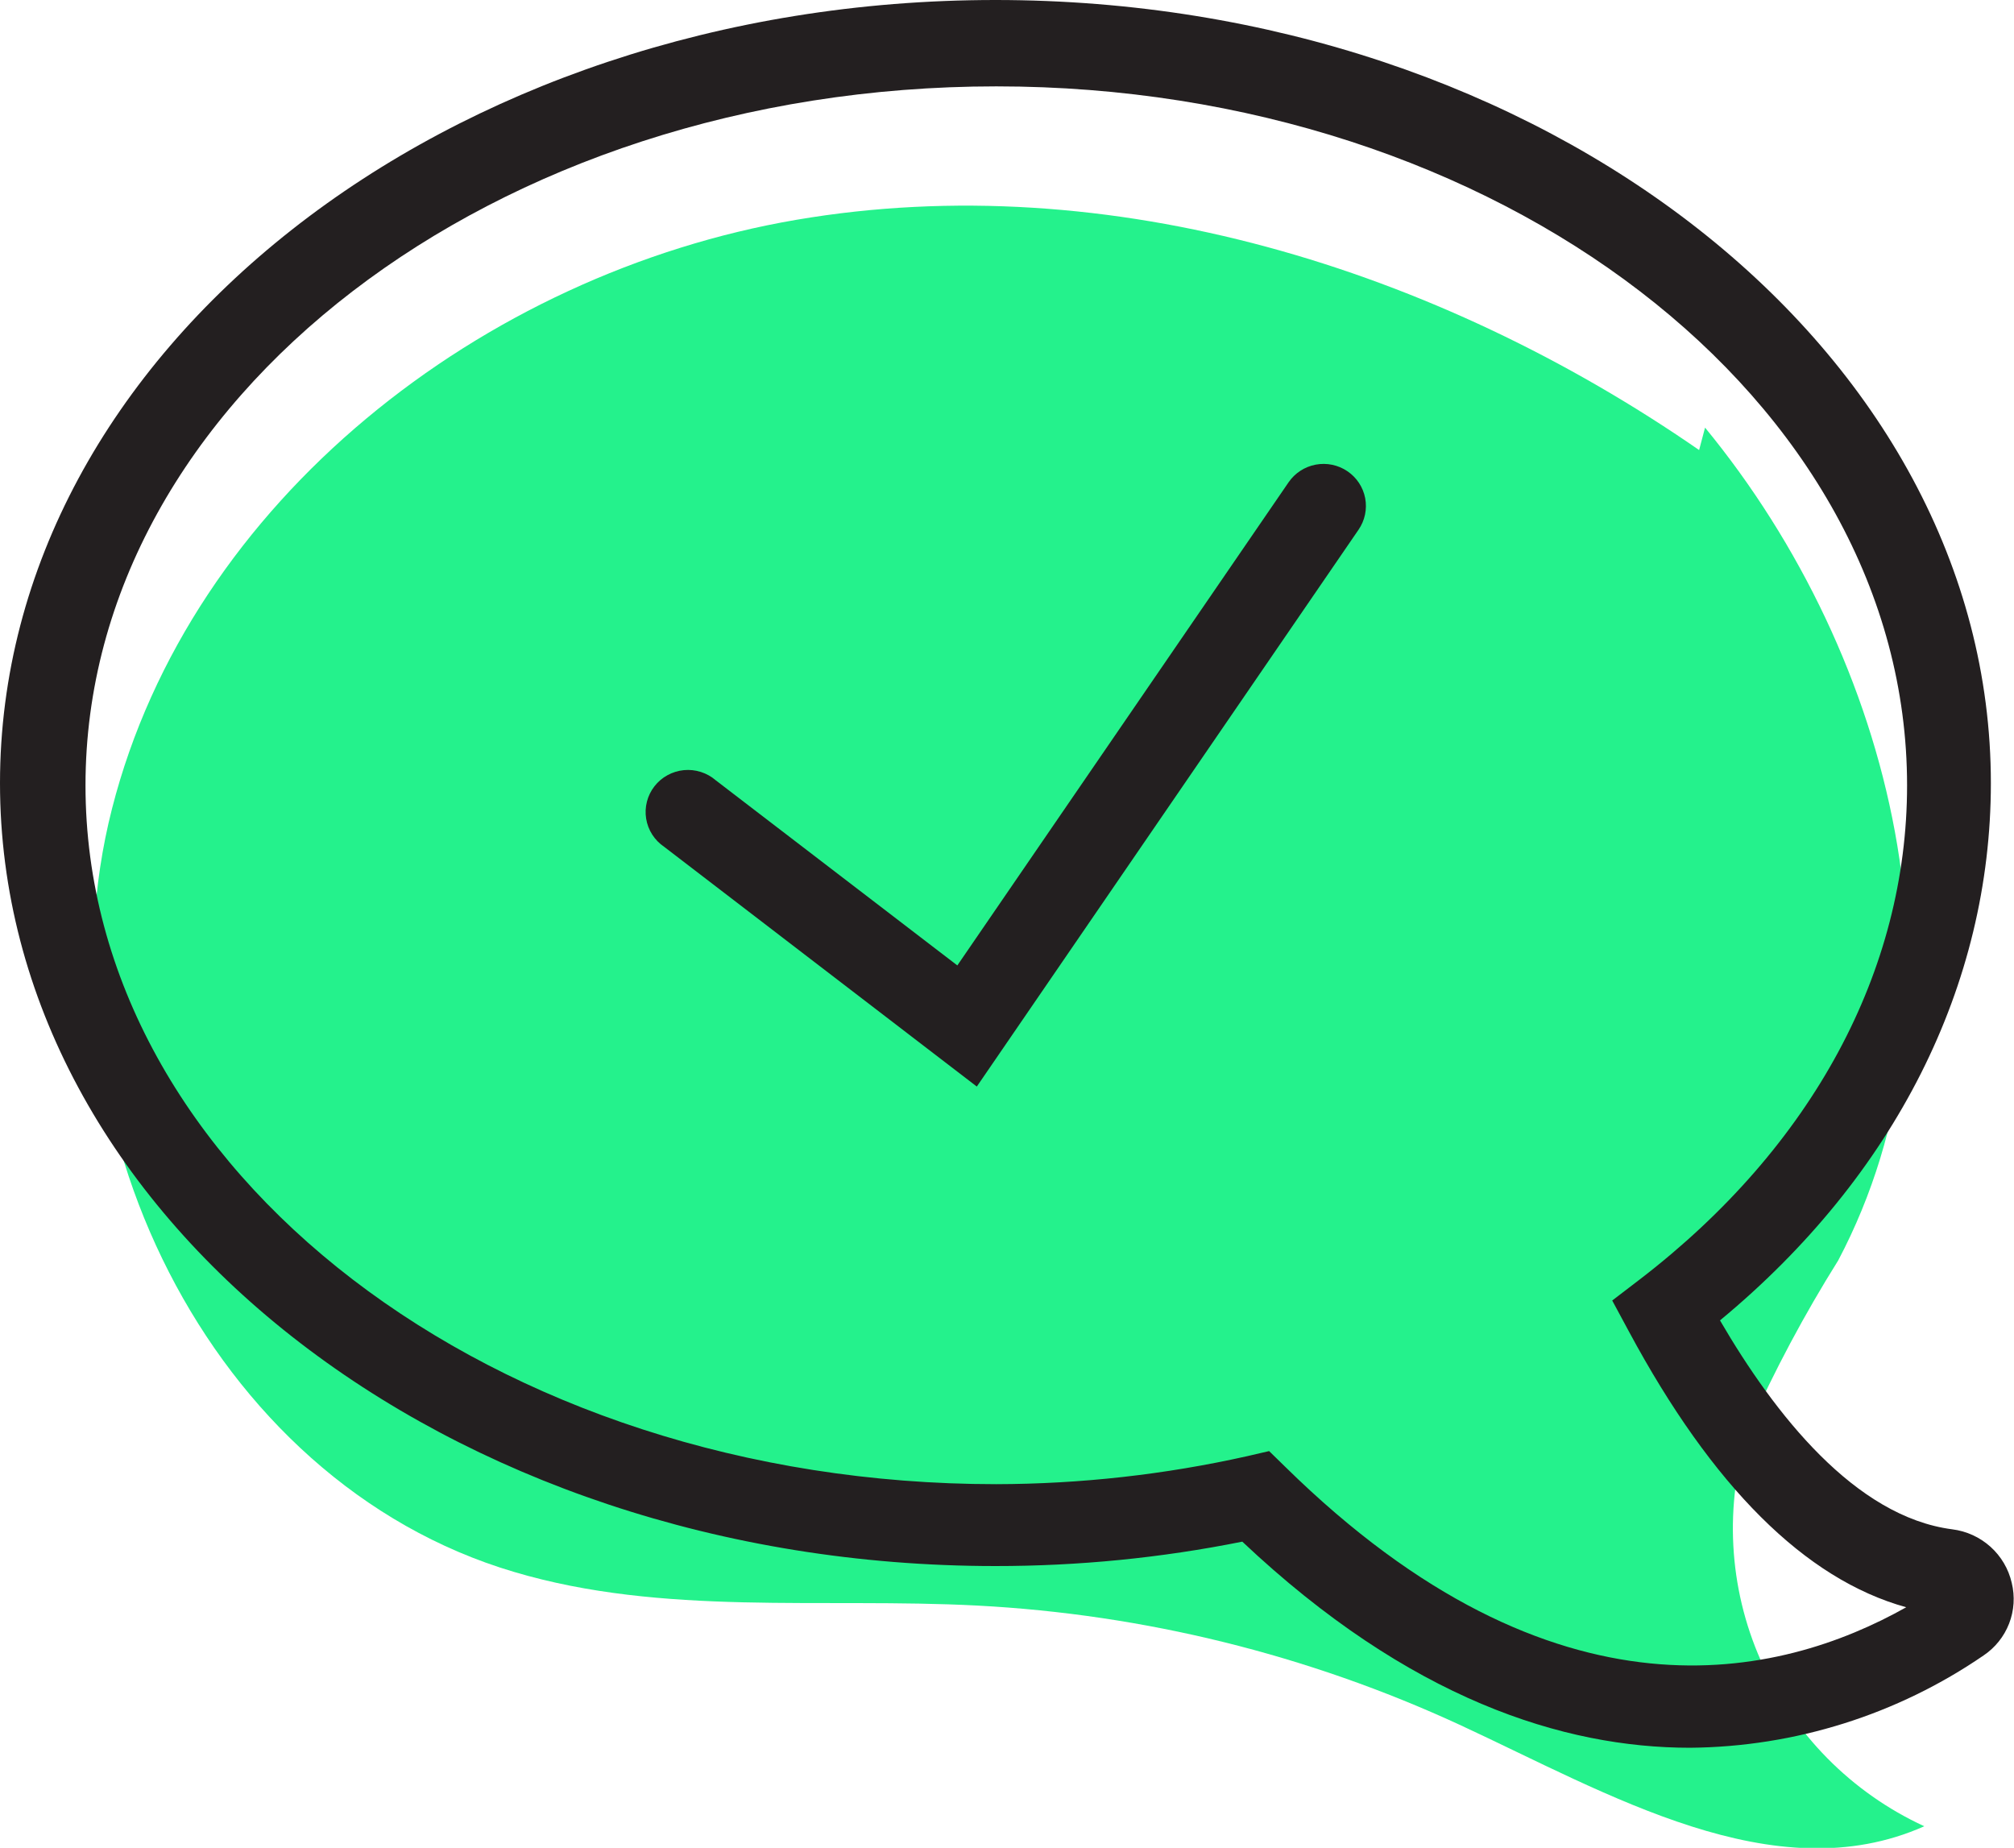
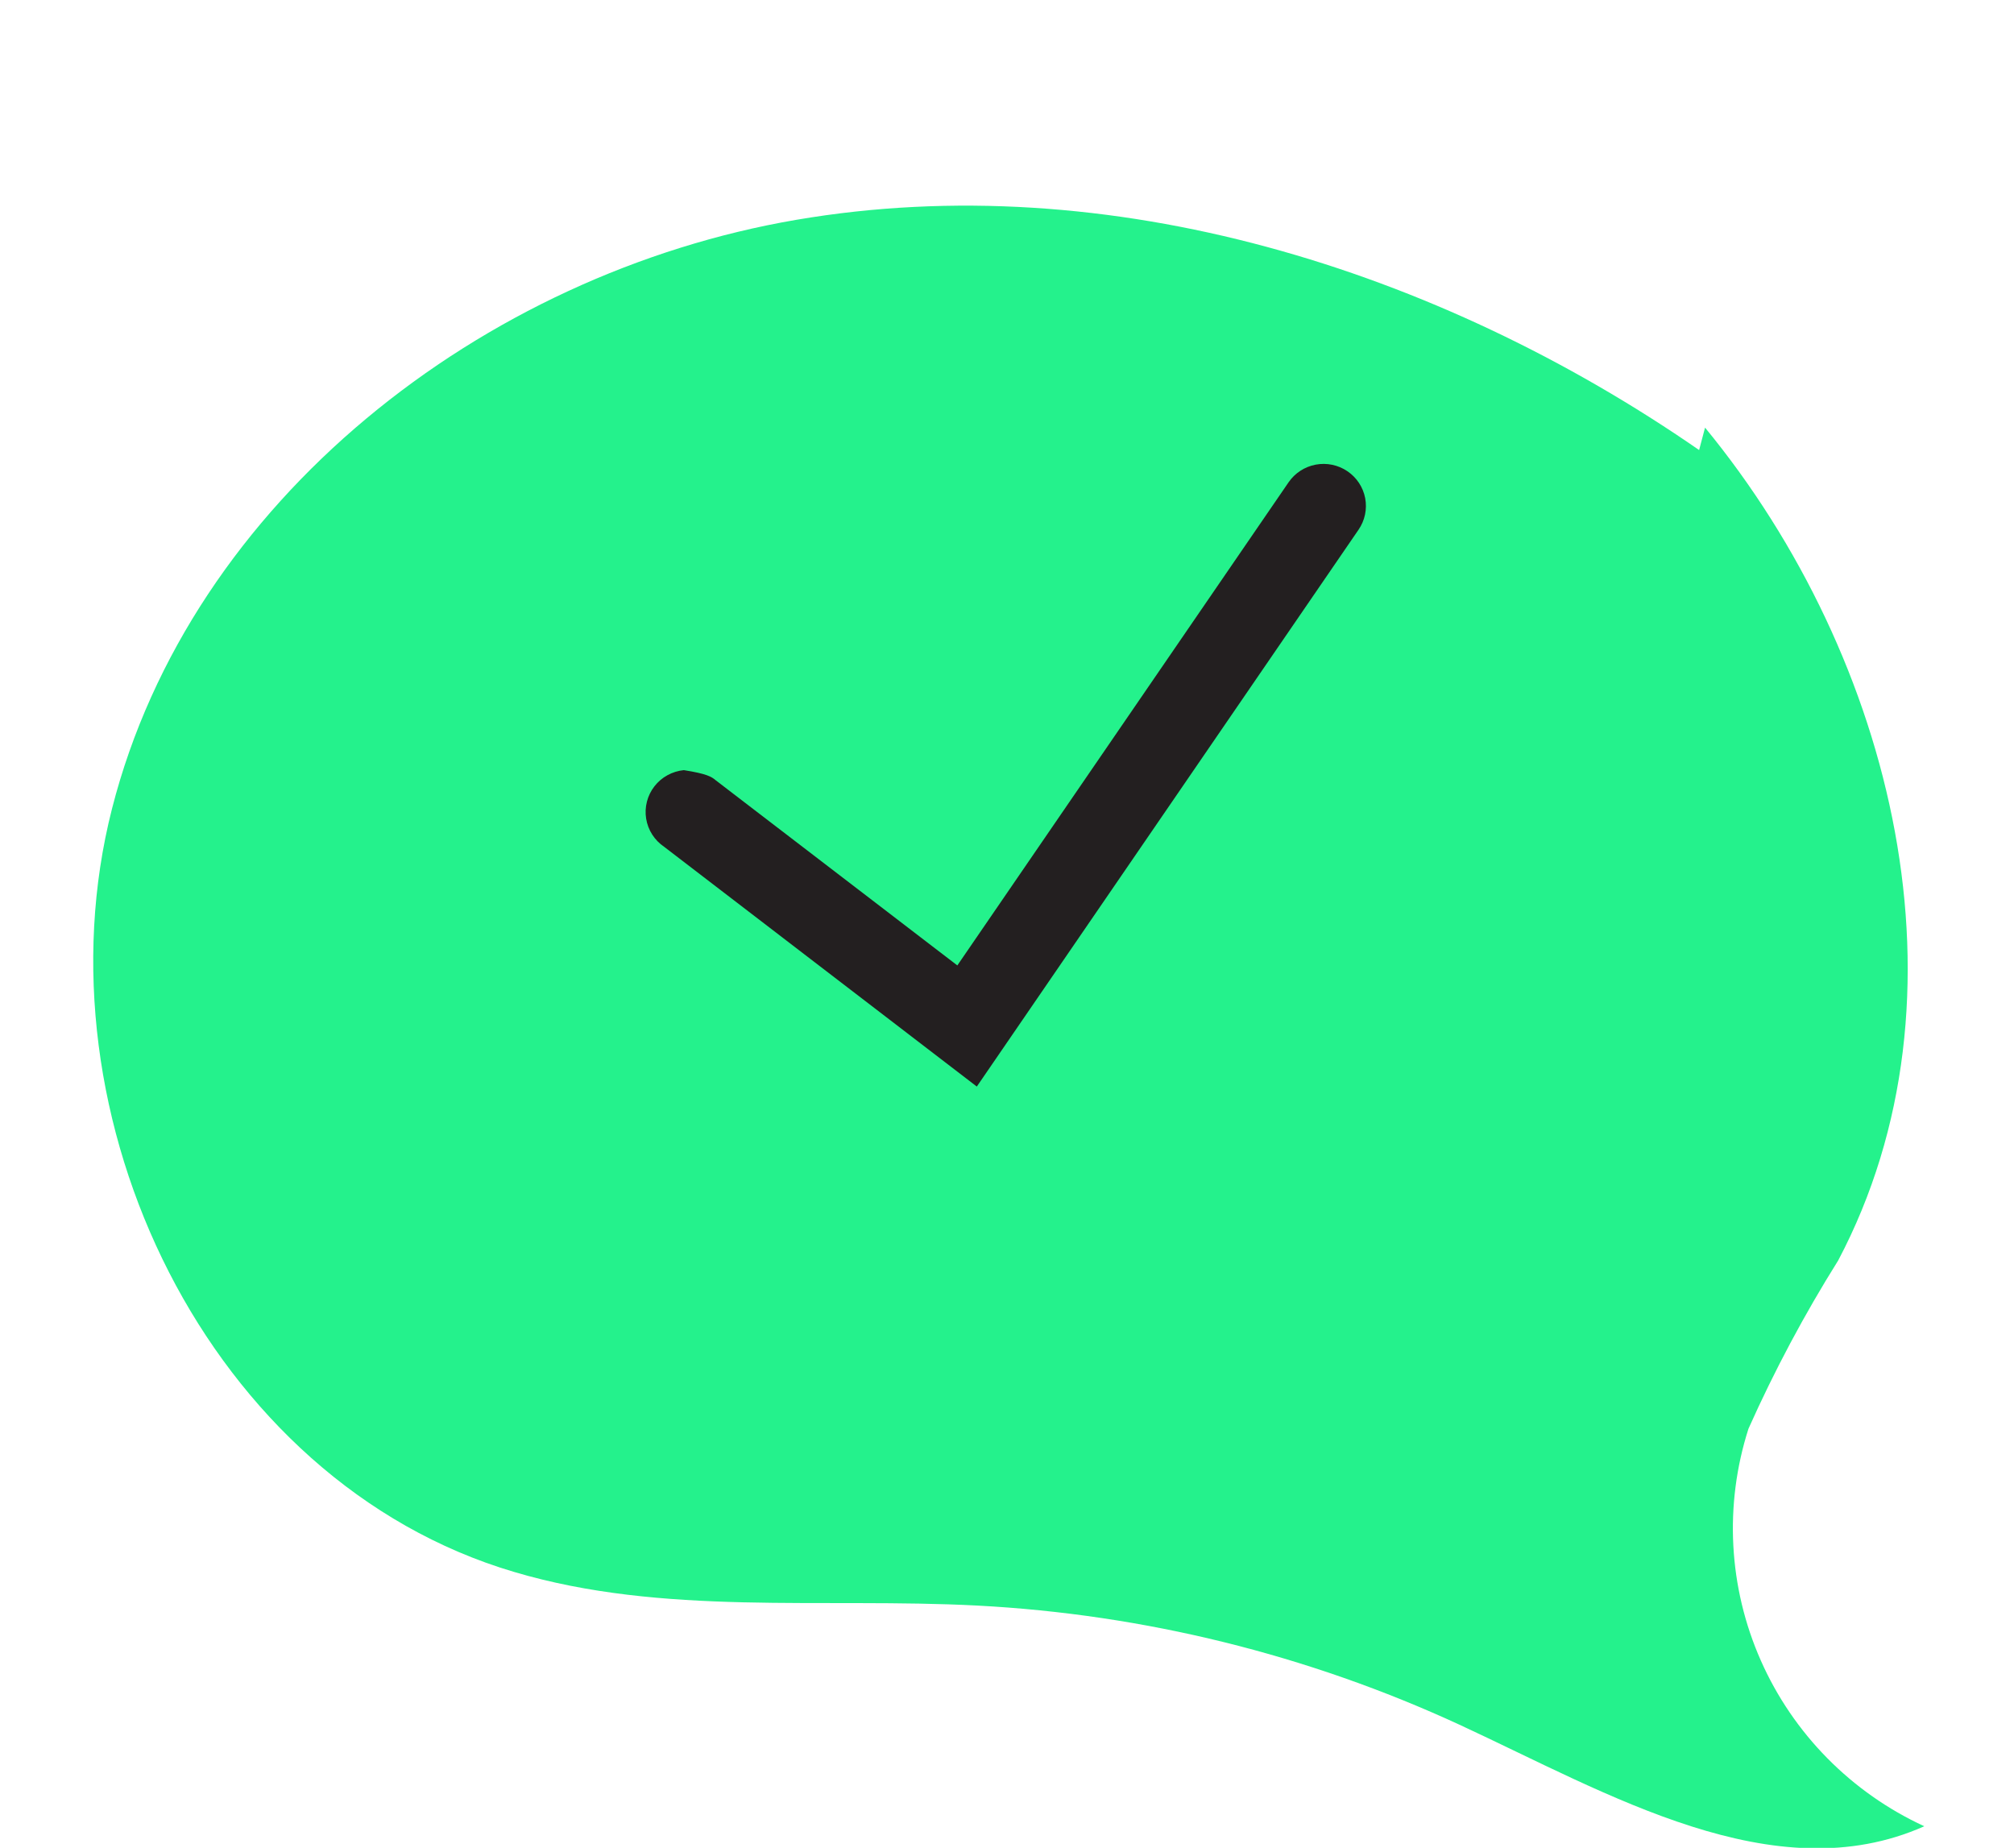
<svg xmlns="http://www.w3.org/2000/svg" width="97" height="89" viewBox="0 0 97 89" fill="none">
  <g clip-path="url(#clip0_130_12)">
    <path d="M81.834 21.676C69.224 12.951 53.433 8.009 38.349 10.588C23.265 13.168 9.186 24.093 5.395 38.949C1.604 53.805 10.042 71.362 24.76 75.711C31.935 77.845 39.599 76.94 47.073 77.331C55.112 77.754 62.995 79.702 70.297 83.071C77.472 86.394 85.449 91.174 92.679 87.96C89.163 86.34 86.364 83.5 84.805 79.975C83.246 76.449 83.035 72.479 84.213 68.809C85.462 66.012 86.906 63.305 88.534 60.706C95.233 48.011 91.252 31.71 82.12 20.596" fill="#24F28C" />
-     <path d="M81.4 84.179C75.298 84.179 67.878 81.842 59.833 74.252C55.919 75.037 51.936 75.43 47.943 75.427C21.498 75.427 0 58.505 0 37.72C0 16.936 21.498 0 47.943 0C74.388 0 95.886 16.922 95.886 37.72C95.886 47.444 91.265 56.628 82.84 63.596C85.476 68.121 89.349 73.05 94.024 73.658C94.71 73.743 95.354 74.037 95.867 74.498C96.38 74.96 96.738 75.567 96.891 76.237C97.051 76.889 97.007 77.573 96.764 78.198C96.521 78.824 96.091 79.36 95.532 79.735C91.374 82.587 86.451 84.135 81.4 84.179ZM61.124 69.89L61.913 70.66C74.931 83.449 85.734 80.829 91.809 77.412C86.93 76.062 82.46 71.578 78.464 64.15L77.649 62.638L79.008 61.598C87.297 55.223 91.85 46.742 91.85 37.828C91.85 19.259 72.172 4.16 47.984 4.16C23.795 4.16 4.118 19.259 4.118 37.828C4.118 56.398 23.795 71.484 47.984 71.484C52.053 71.475 56.108 71.022 60.078 70.133L61.124 69.89Z" fill="#231F20" />
-     <path d="M47.046 52.333L31.989 40.786C31.759 40.631 31.563 40.43 31.413 40.197C31.264 39.964 31.164 39.703 31.12 39.429C31.076 39.156 31.089 38.877 31.158 38.609C31.226 38.341 31.35 38.09 31.52 37.871C31.69 37.652 31.903 37.47 32.147 37.337C32.39 37.203 32.659 37.12 32.936 37.093C33.212 37.066 33.492 37.096 33.757 37.181C34.022 37.265 34.267 37.403 34.476 37.585L46.108 46.499L62.062 23.229C62.367 22.785 62.836 22.479 63.368 22.379C63.899 22.279 64.448 22.393 64.895 22.696C65.342 22.998 65.65 23.465 65.751 23.993C65.851 24.521 65.737 25.067 65.432 25.512L47.046 52.333Z" fill="#231F20" />
+     <path d="M47.046 52.333L31.989 40.786C31.759 40.631 31.563 40.43 31.413 40.197C31.264 39.964 31.164 39.703 31.12 39.429C31.076 39.156 31.089 38.877 31.158 38.609C31.226 38.341 31.35 38.09 31.52 37.871C31.69 37.652 31.903 37.47 32.147 37.337C32.39 37.203 32.659 37.12 32.936 37.093C34.022 37.265 34.267 37.403 34.476 37.585L46.108 46.499L62.062 23.229C62.367 22.785 62.836 22.479 63.368 22.379C63.899 22.279 64.448 22.393 64.895 22.696C65.342 22.998 65.65 23.465 65.751 23.993C65.851 24.521 65.737 25.067 65.432 25.512L47.046 52.333Z" fill="#231F20" />
  </g>
  <defs>
    <clipPath id="clip0_130_12">
      <rect width="97" height="89" fill="white" />
    </clipPath>
  </defs>
</svg>